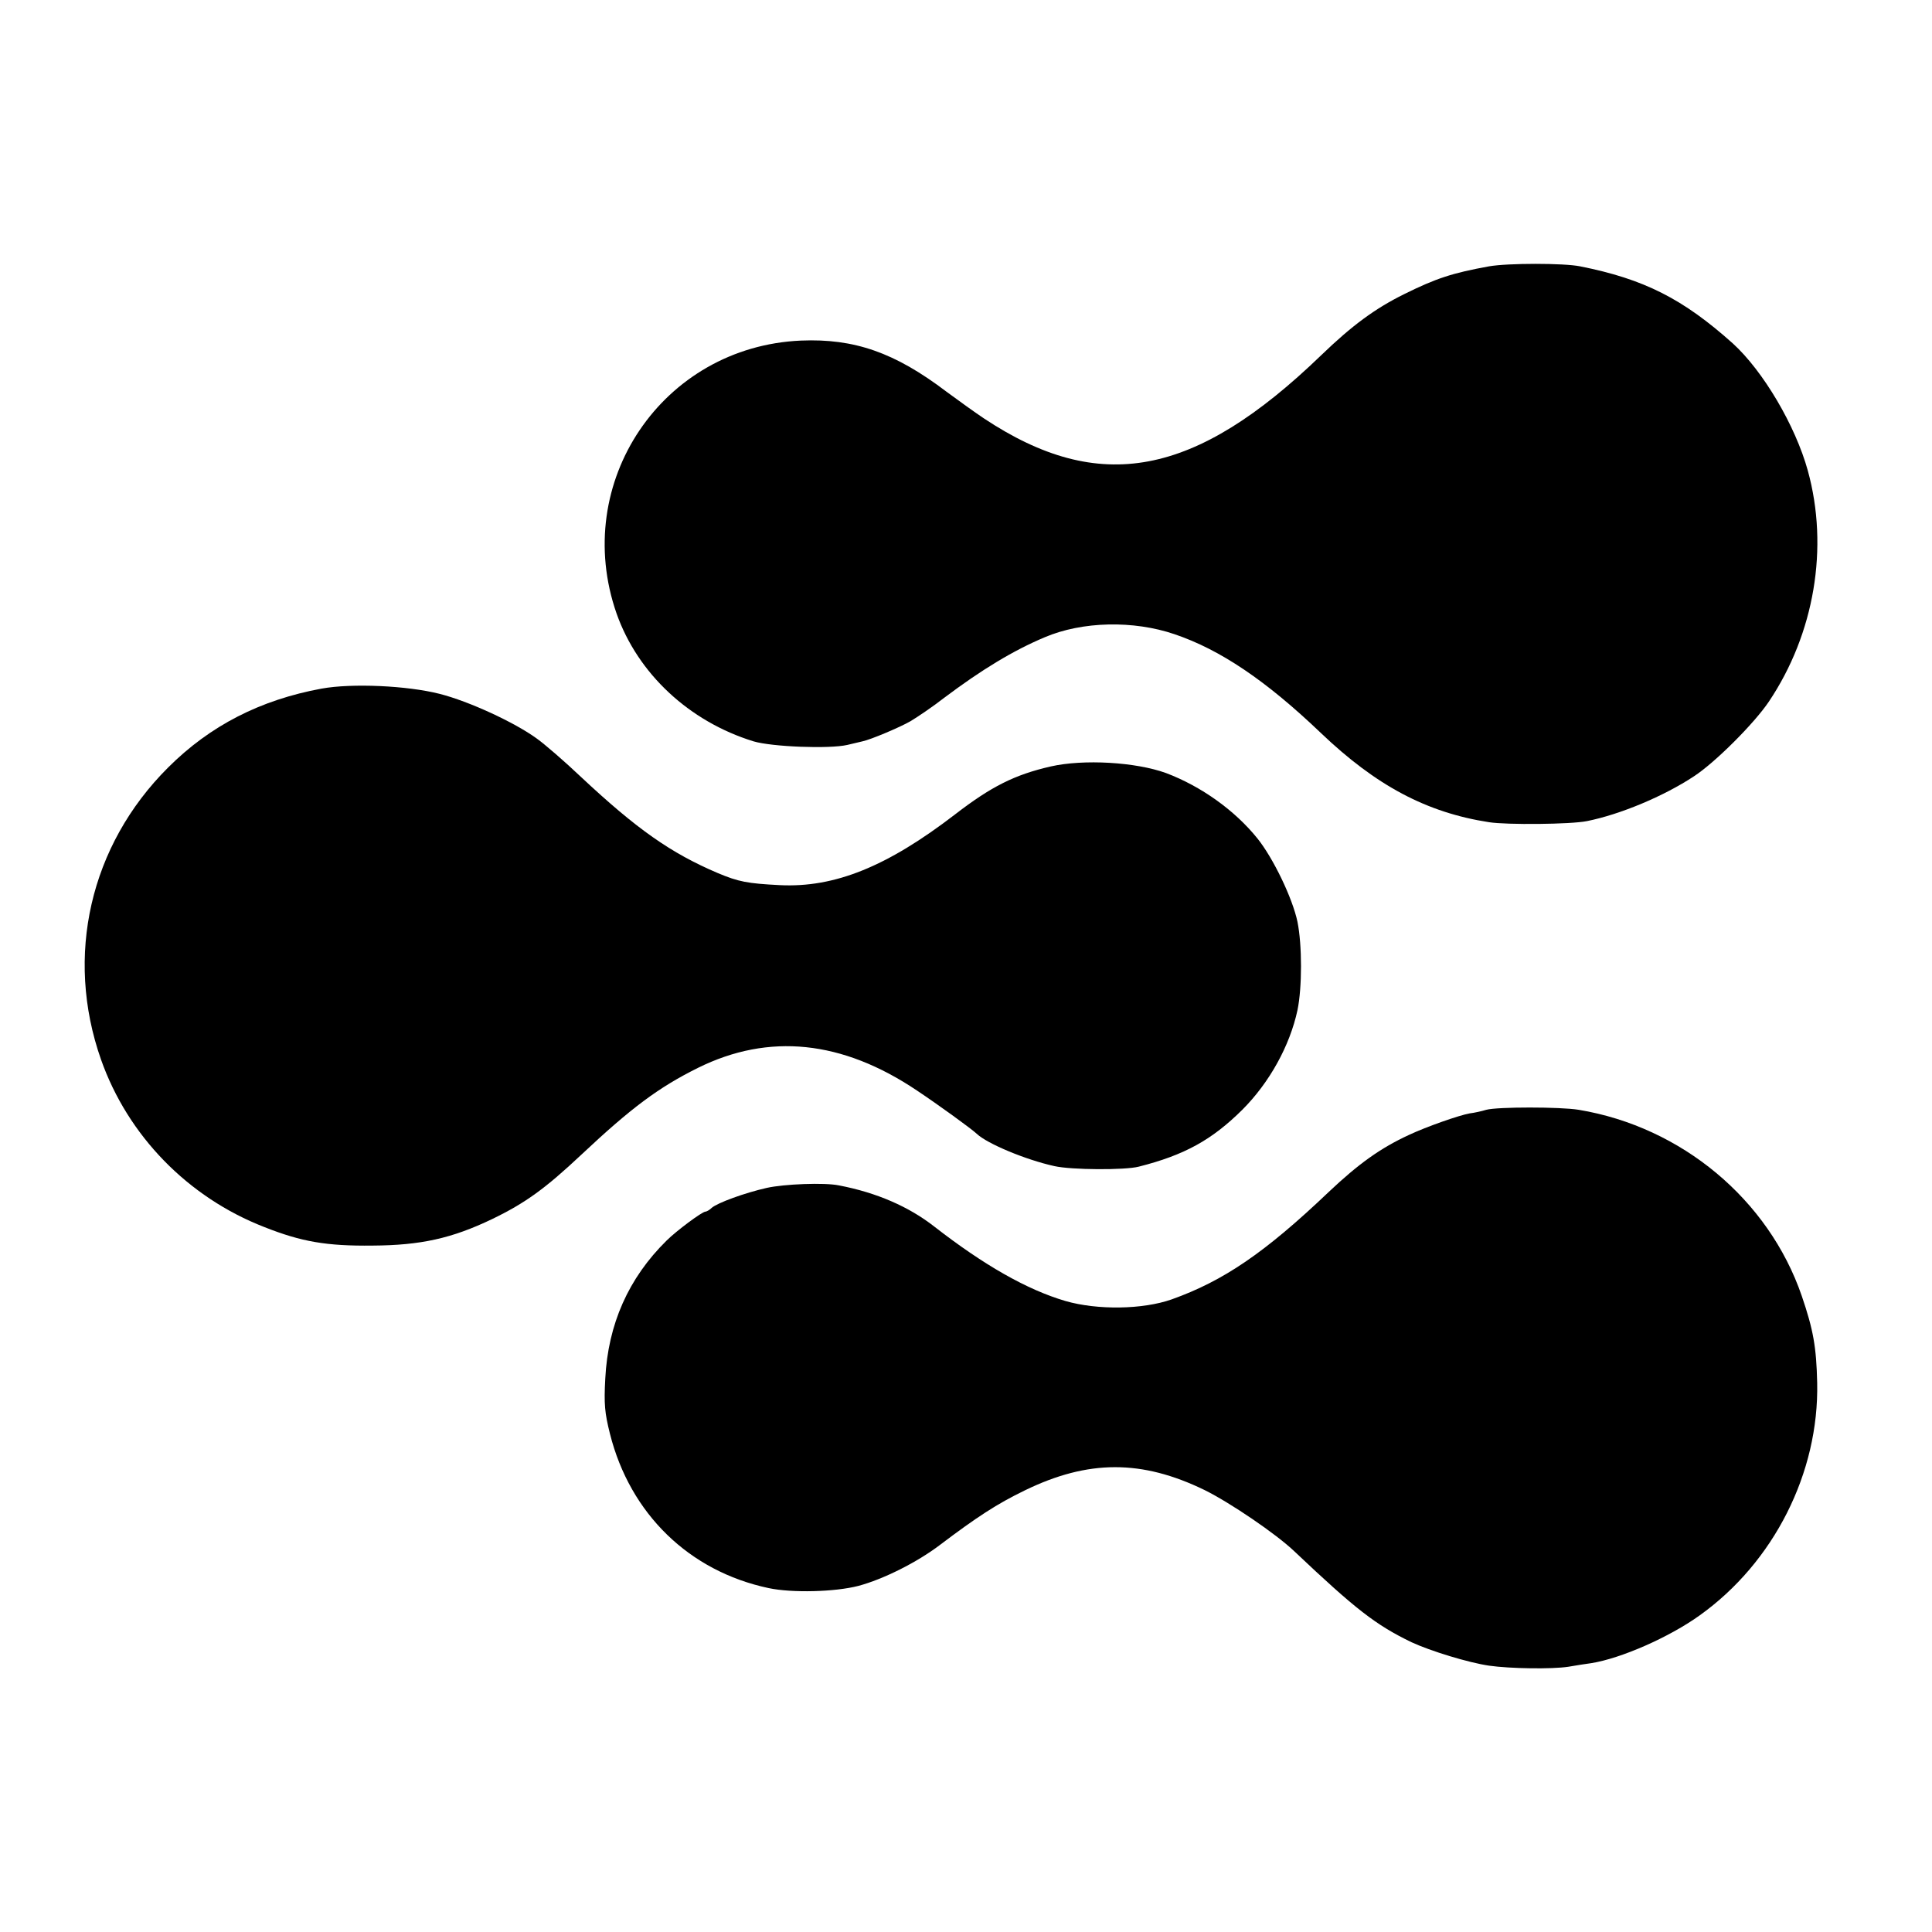
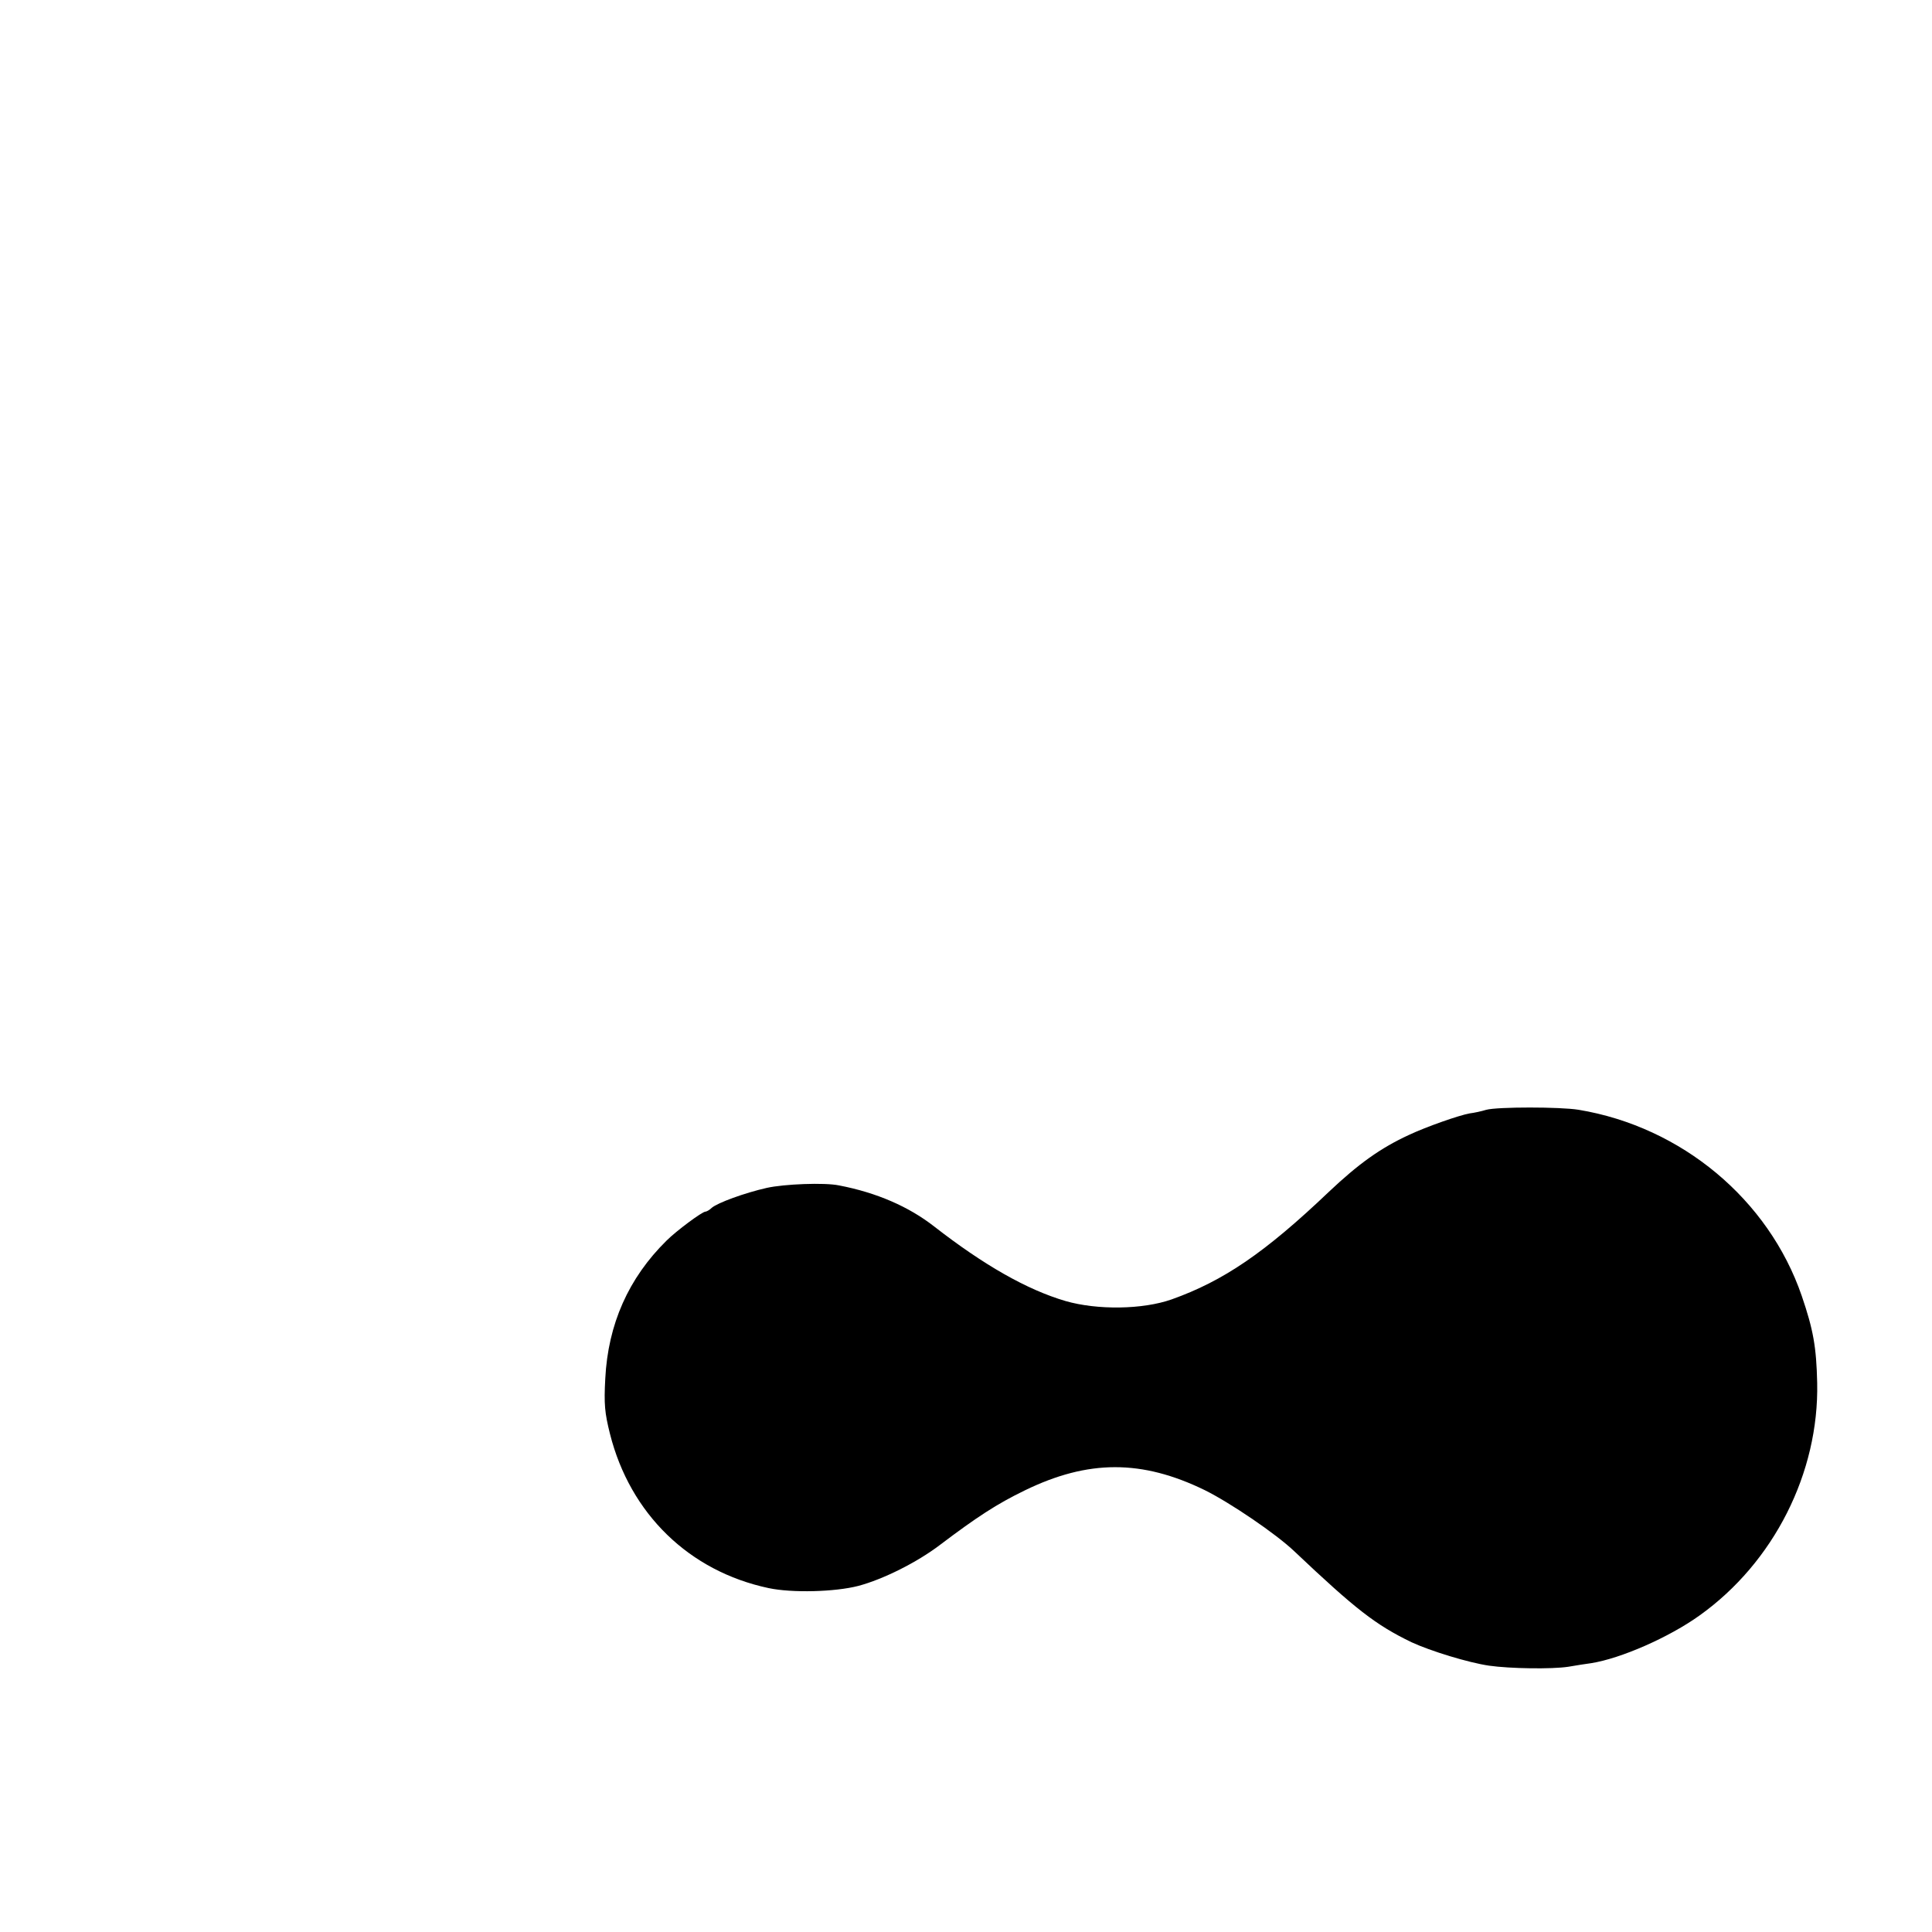
<svg xmlns="http://www.w3.org/2000/svg" version="1.0" width="700pt" height="700pt" viewBox="0 0 700 700" preserveAspectRatio="xMidYMid meet">
  <g transform="translate(0,700) scale(0.1,-0.1)" fill="#000000" stroke="none">
-     <path d="M5395 6035 c-132 -24 -191 -43 -308 -101 -105 -52 -188 -113 -300 -221 -458 -442 -803 -507 -1222 -229 -33 22 -94 66 -136 97 -187 142 -334 193 -527 185 -502 -22 -834 -514 -668 -989 77 -218 263 -391 496 -463 67 -20 275 -28 340 -13 25 6 50 12 55 13 29 6 134 50 174 73 25 15 80 52 121 84 137 103 251 172 365 220 136 58 322 62 471 11 165 -56 330 -167 529 -357 201 -192 384 -289 610 -324 64 -10 296 -8 355 4 120 24 278 90 387 162 77 50 219 192 272 271 165 246 218 558 141 837 -45 163 -162 361 -272 461 -180 161 -321 233 -553 279 -59 12 -261 12 -330 0z" />
-     <path d="M1165 4505 c-222 -41 -404 -134 -556 -286 -283 -282 -375 -683 -243 -1058 97 -275 314 -499 592 -607 134 -53 225 -69 392 -67 174 1 287 26 433 96 120 58 192 110 324 234 180 169 279 243 422 314 257 127 522 100 793 -82 78 -52 198 -139 217 -157 38 -36 177 -94 281 -117 62 -14 256 -15 306 -2 166 42 265 97 375 206 98 98 172 231 200 361 17 82 17 236 0 320 -18 86 -88 231 -145 302 -82 102 -204 189 -331 237 -110 40 -299 51 -418 24 -131 -30 -216 -73 -347 -174 -246 -189 -436 -266 -635 -256 -117 6 -149 12 -225 44 -169 72 -292 158 -495 348 -60 57 -132 119 -160 139 -81 59 -246 135 -352 162 -118 30 -318 39 -428 19z" />
    <path d="M5385 2979 c-16 -5 -43 -11 -60 -13 -39 -7 -156 -48 -220 -78 -104 -48 -183 -105 -290 -206 -232 -221 -382 -323 -570 -390 -105 -37 -269 -39 -384 -6 -140 41 -296 130 -476 270 -92 72 -209 123 -345 149 -52 11 -200 5 -262 -9 -80 -18 -178 -54 -199 -72 -8 -8 -19 -14 -23 -14 -12 0 -106 -70 -141 -105 -138 -136 -212 -303 -222 -500 -5 -93 -2 -124 17 -200 73 -290 287 -498 575 -559 85 -18 240 -14 325 8 90 24 212 85 295 148 135 102 207 149 308 198 230 112 424 112 652 1 91 -45 258 -158 325 -222 222 -210 294 -266 424 -329 69 -32 206 -74 281 -85 77 -11 228 -13 287 -4 29 5 67 11 83 13 108 17 283 94 393 173 269 192 433 517 426 843 -3 130 -14 192 -56 315 -120 349 -435 612 -808 674 -67 11 -294 11 -335 0z" />
  </g>
</svg>